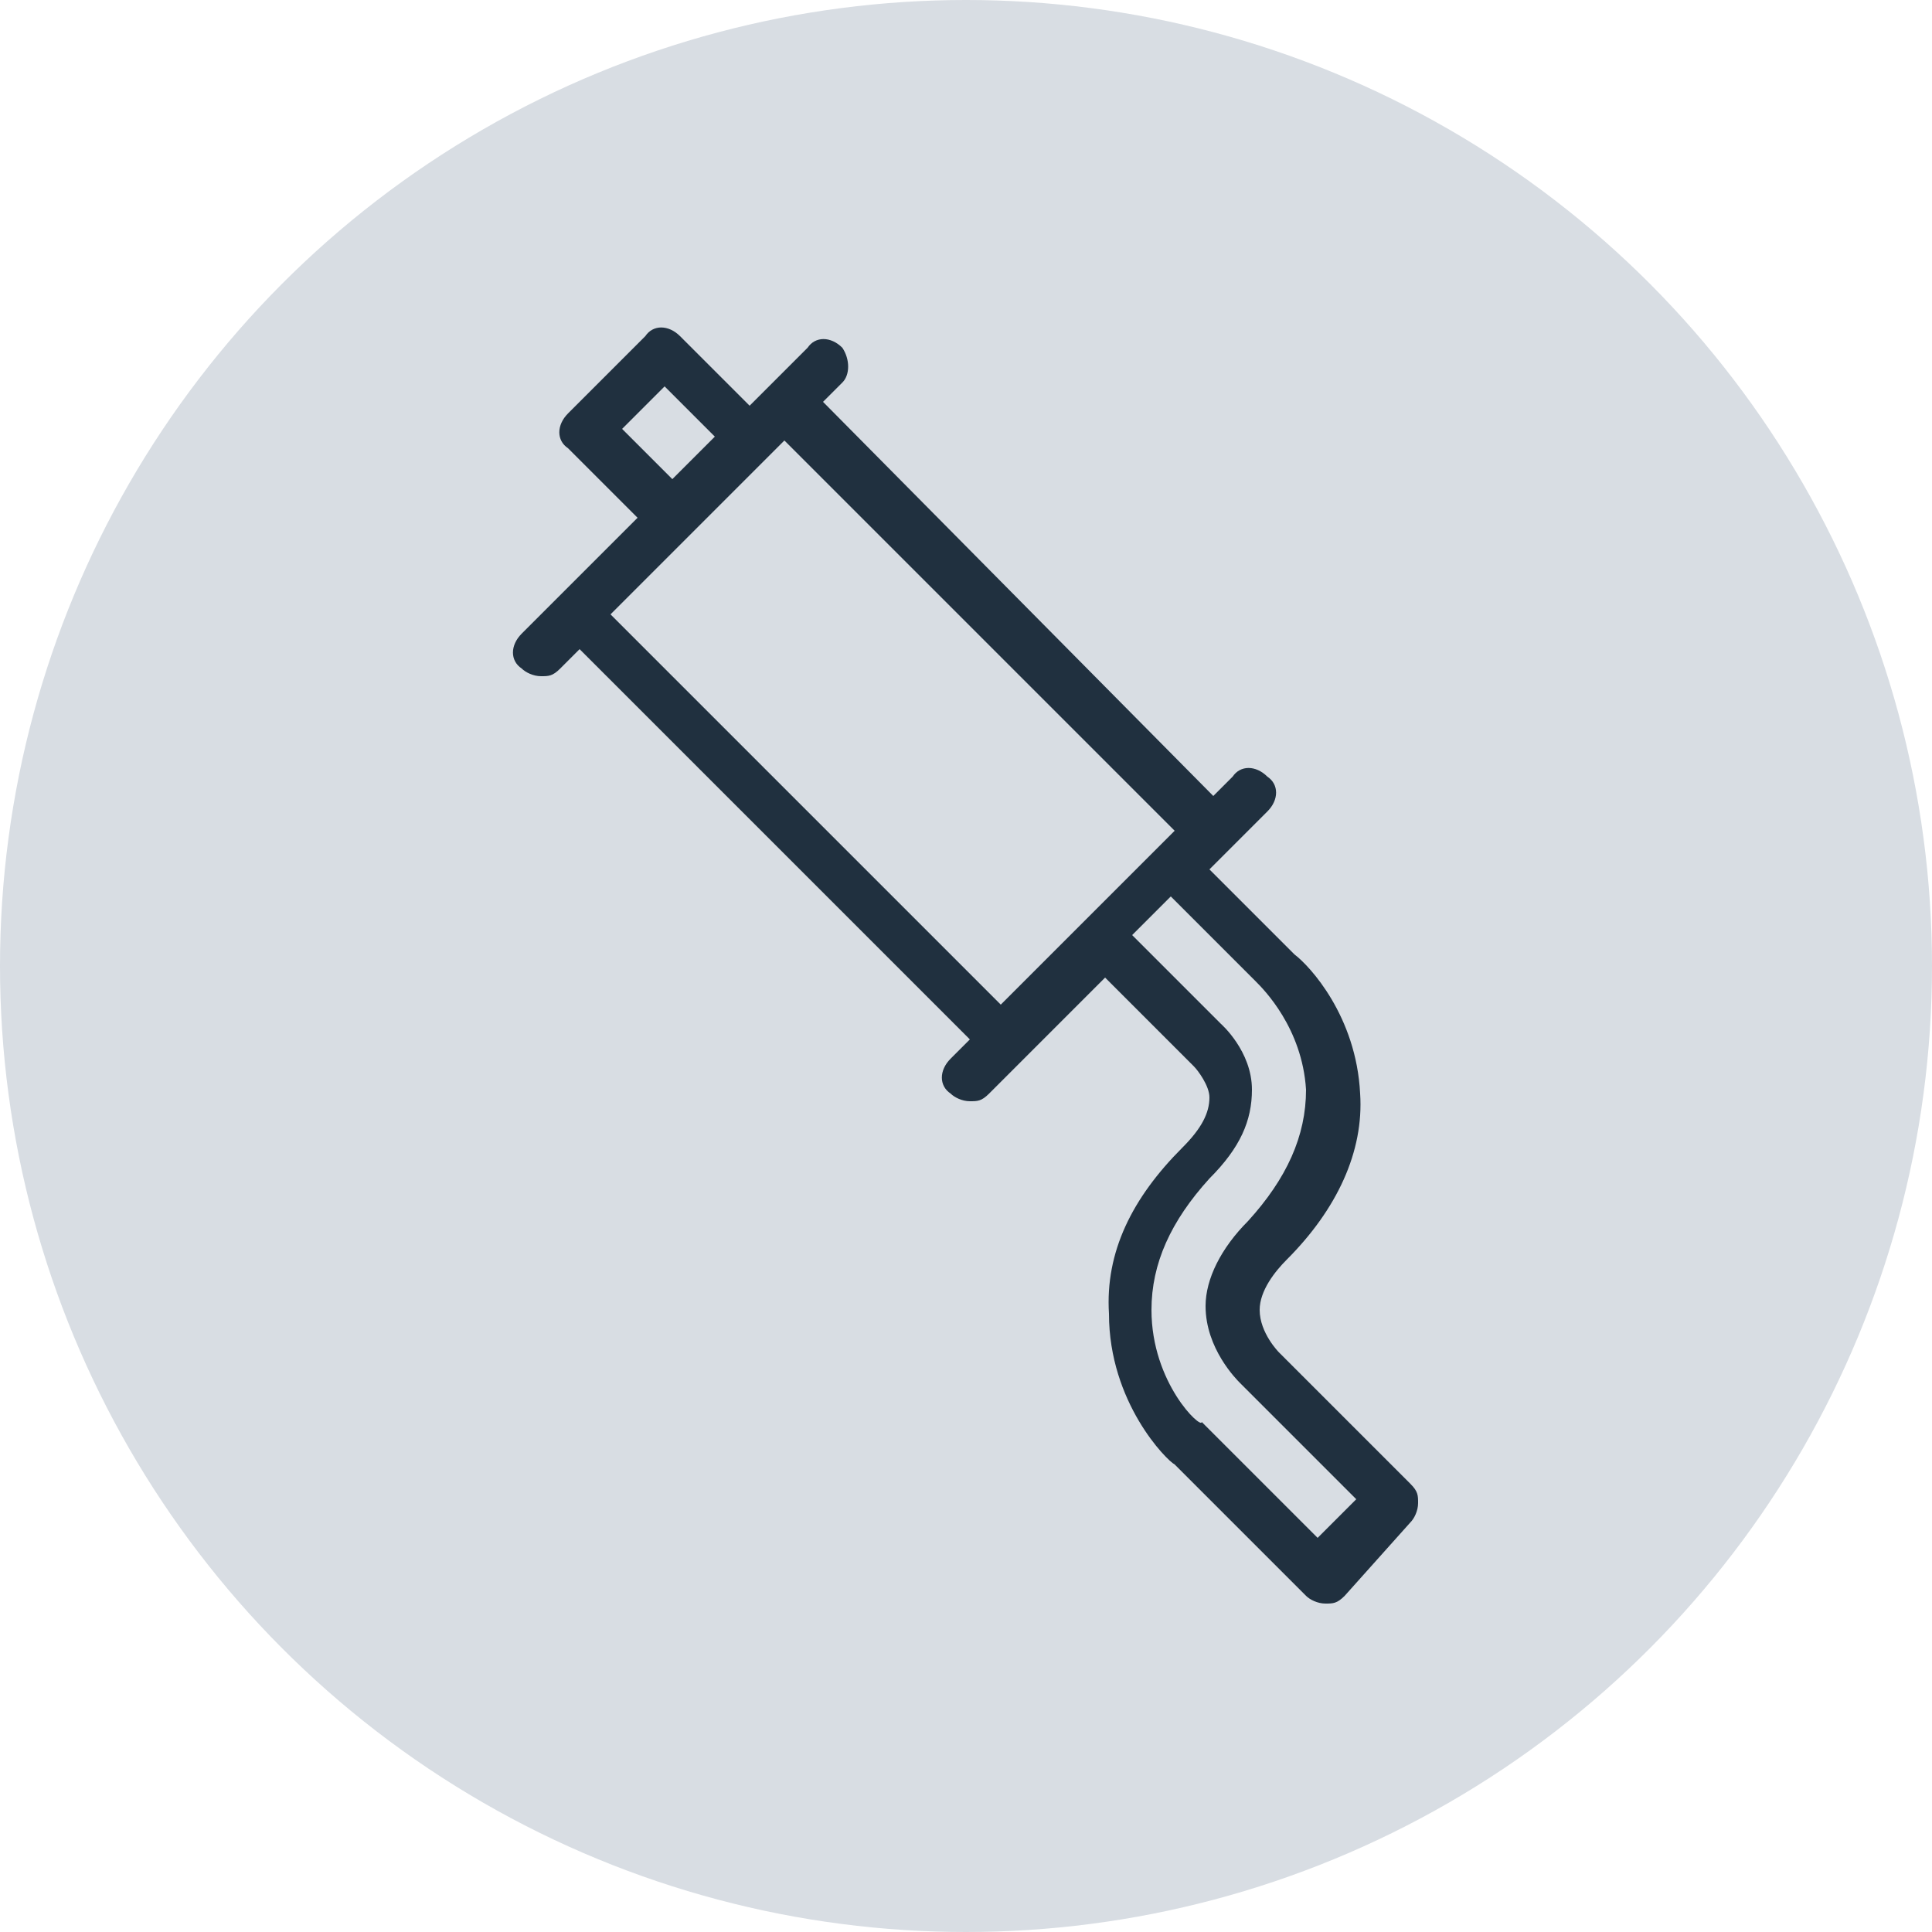
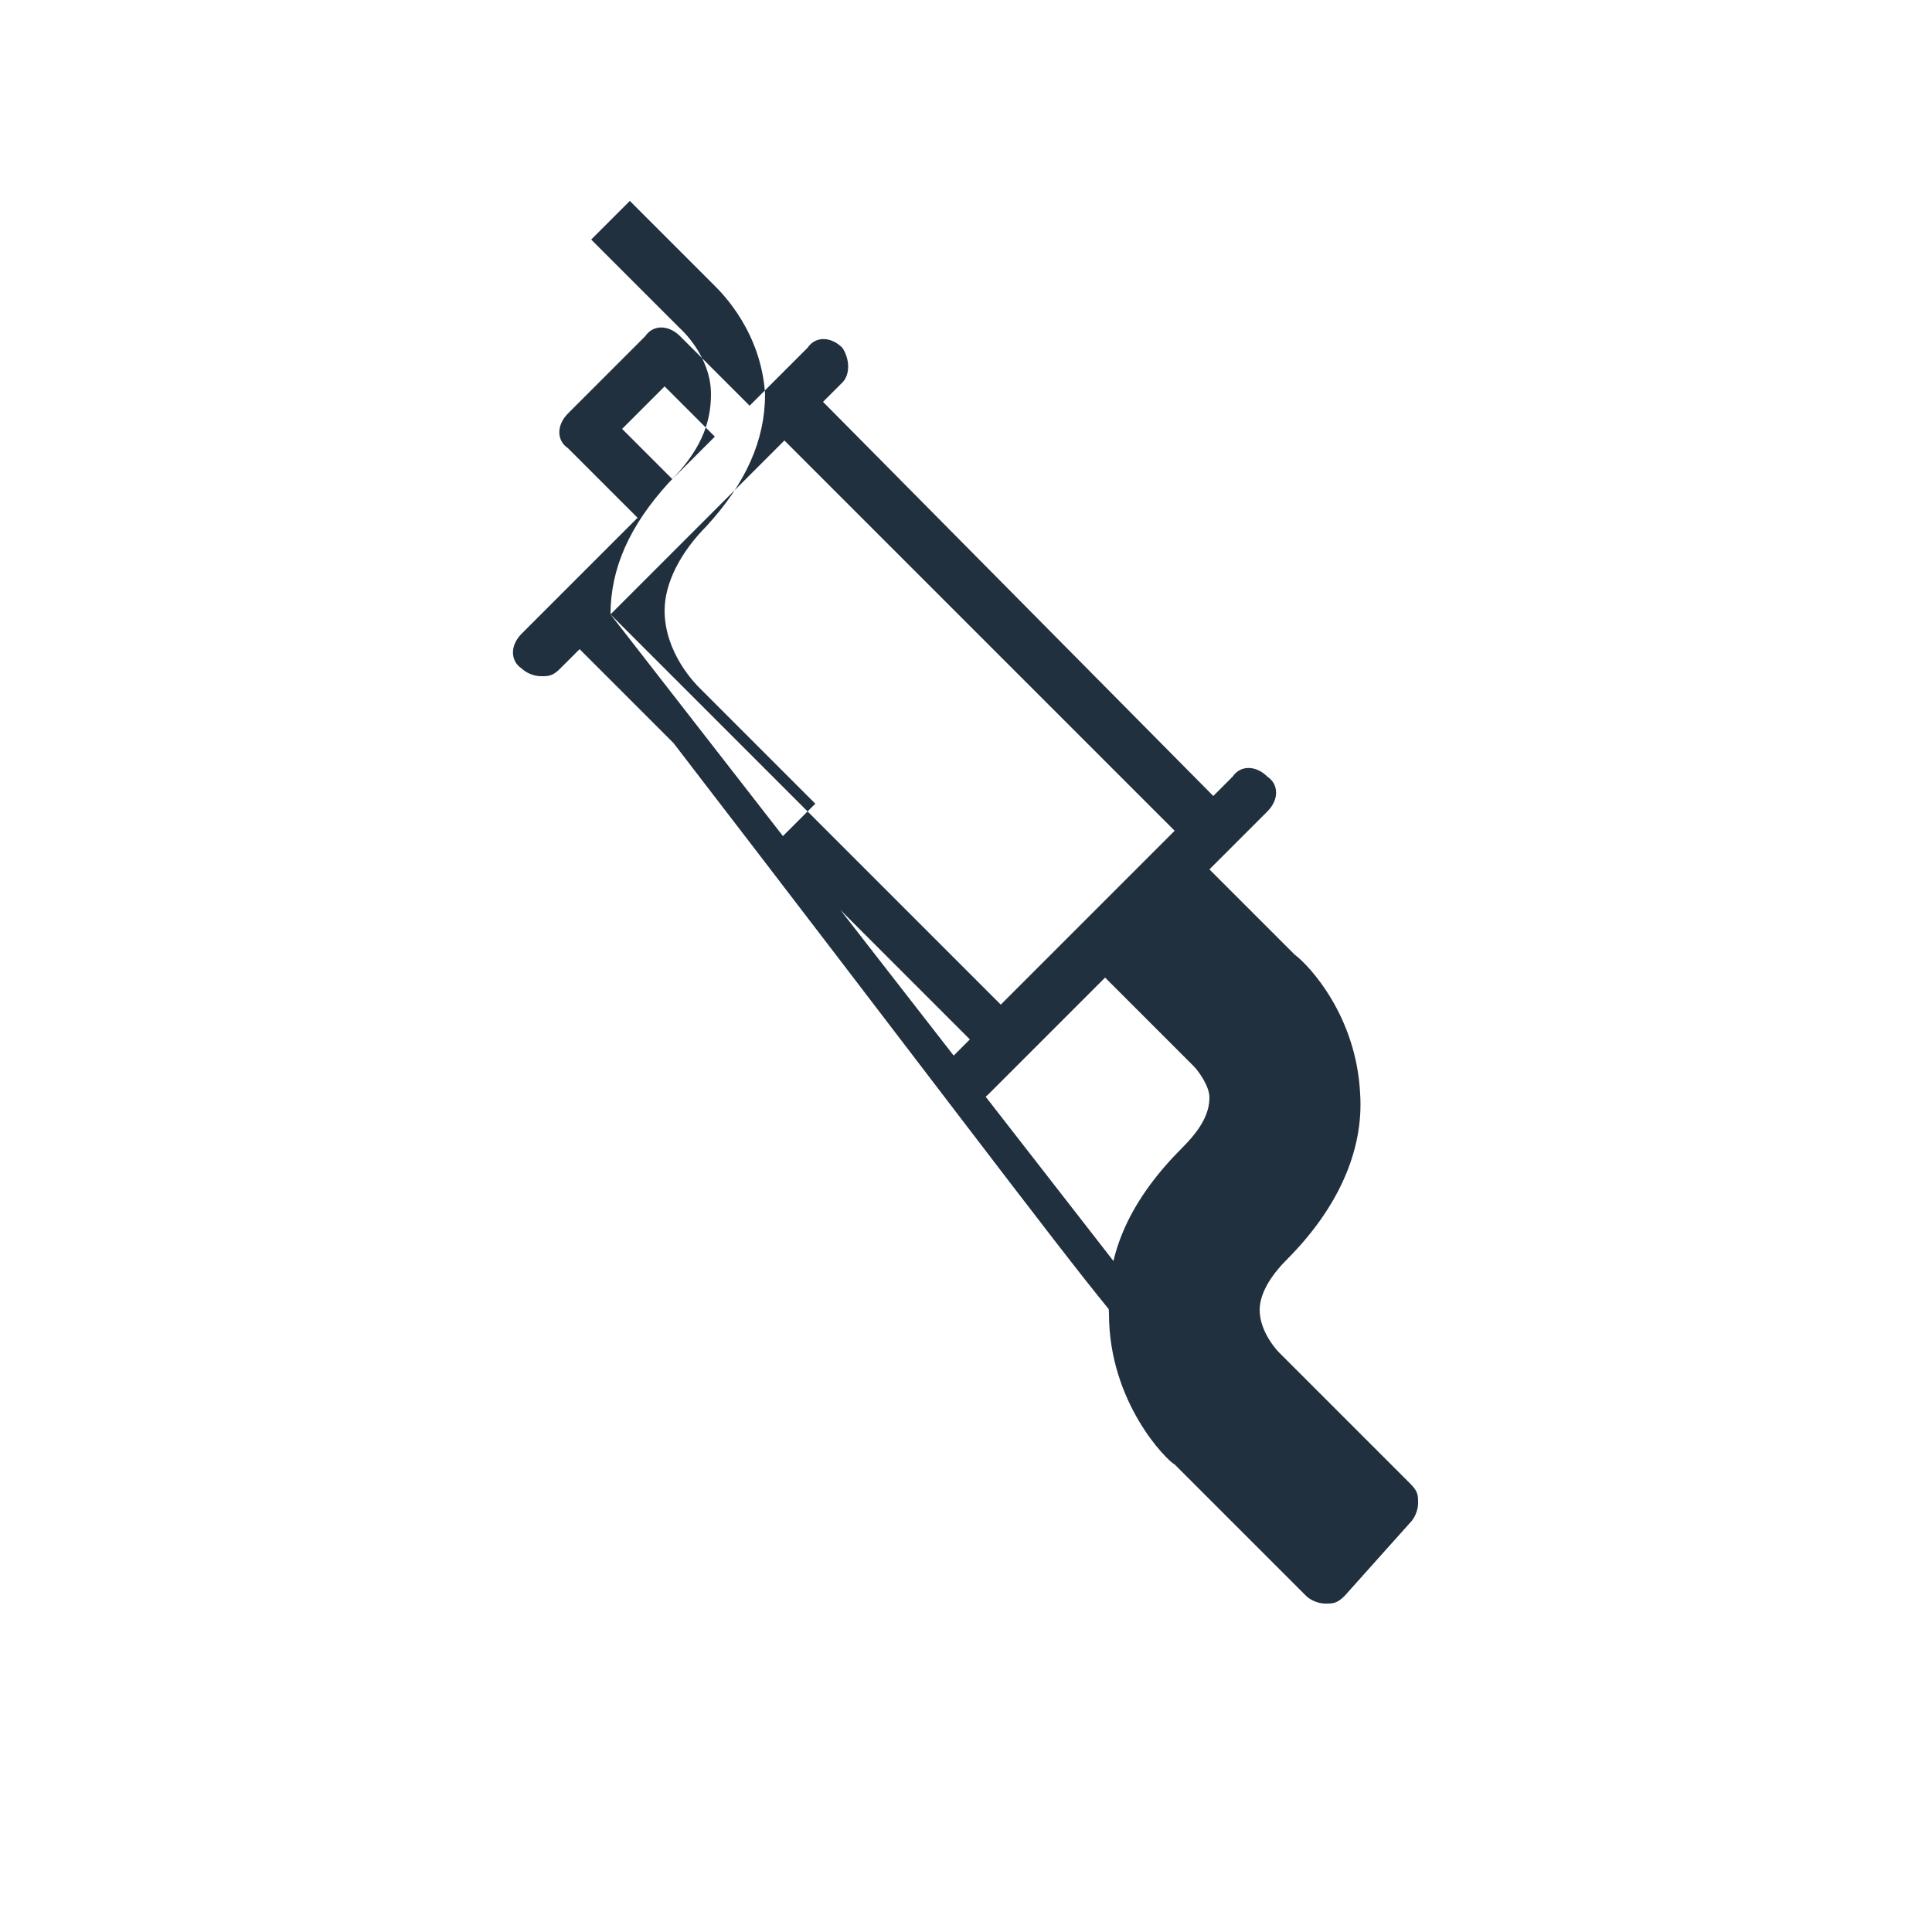
<svg xmlns="http://www.w3.org/2000/svg" version="1.1" id="Ebene_1" x="0px" y="0px" viewBox="0 0 50 50" style="enable-background:new 0 0 50 50;" xml:space="preserve">
  <style type="text/css"> .st0{fill:#D8DDE3;} .st1{fill:#20303F;} </style>
-   <circle class="st0" cx="25" cy="25" r="25" />
-   <path class="st1" d="M36.5,39.4c0.1-0.1,0.2-0.3,0.2-0.5c0-0.2,0-0.3-0.2-0.5L33.1,35c0,0-0.5-0.5-0.5-1.1c0-0.5,0.4-1,0.7-1.3 c1.3-1.3,2-2.8,1.9-4.3c-0.1-2-1.3-3.3-1.7-3.6l-2.2-2.2l0.5-0.5l1-1c0.3-0.3,0.3-0.7,0-0.9c-0.3-0.3-0.7-0.3-0.9,0l-0.5,0.5 L21.3,10.4l0.5-0.5C22,9.7,22,9.3,21.8,9c-0.3-0.3-0.7-0.3-0.9,0l-1.5,1.5l-1.8-1.8c-0.3-0.3-0.7-0.3-0.9,0l-2,2 c-0.3,0.3-0.3,0.7,0,0.9l1.8,1.8l-3,3c-0.3,0.3-0.3,0.7,0,0.9c0.1,0.1,0.3,0.2,0.5,0.2c0.2,0,0.3,0,0.5-0.2l0.5-0.5l10.1,10.1 l-0.5,0.5c-0.3,0.3-0.3,0.7,0,0.9c0.1,0.1,0.3,0.2,0.5,0.2c0.2,0,0.3,0,0.5-0.2l0.9-0.9l2.1-2.1l2.3,2.3l0,0 c0.1,0.1,0.4,0.5,0.4,0.8c0,0.4-0.2,0.8-0.7,1.3c-1.3,1.3-2,2.7-1.9,4.3c0,2.3,1.5,3.8,1.7,3.9l3.4,3.4c0.1,0.1,0.3,0.2,0.5,0.2 c0.2,0,0.3,0,0.5-0.2L36.5,39.4z M17.4,12.4l-1.3-1.3l1.1-1.1l1.3,1.3l-0.4,0.4L17.4,12.4z M15.8,15.9l2-2l0,0l2-2l0,0l0.5-0.5 l10.1,10.1l-3.1,3.1L25.9,26L15.8,15.9z M29.8,33.9c0-1.2,0.5-2.3,1.5-3.4c0.8-0.8,1.1-1.5,1.1-2.3c0-1-0.8-1.7-0.8-1.7l-2.3-2.3 l1-1l2.2,2.2c0.2,0.2,1.2,1.2,1.3,2.8c0,1.2-0.5,2.3-1.5,3.4c-0.7,0.7-1.1,1.5-1.1,2.2c0,1.1,0.8,1.9,0.9,2l3,3l-1,1l-3-3 C31.1,37,29.8,35.8,29.8,33.9z" />
+   <path class="st1" d="M36.5,39.4c0.1-0.1,0.2-0.3,0.2-0.5c0-0.2,0-0.3-0.2-0.5L33.1,35c0,0-0.5-0.5-0.5-1.1c0-0.5,0.4-1,0.7-1.3 c1.3-1.3,2-2.8,1.9-4.3c-0.1-2-1.3-3.3-1.7-3.6l-2.2-2.2l0.5-0.5l1-1c0.3-0.3,0.3-0.7,0-0.9c-0.3-0.3-0.7-0.3-0.9,0l-0.5,0.5 L21.3,10.4l0.5-0.5C22,9.7,22,9.3,21.8,9c-0.3-0.3-0.7-0.3-0.9,0l-1.5,1.5l-1.8-1.8c-0.3-0.3-0.7-0.3-0.9,0l-2,2 c-0.3,0.3-0.3,0.7,0,0.9l1.8,1.8l-3,3c-0.3,0.3-0.3,0.7,0,0.9c0.1,0.1,0.3,0.2,0.5,0.2c0.2,0,0.3,0,0.5-0.2l0.5-0.5l10.1,10.1 l-0.5,0.5c-0.3,0.3-0.3,0.7,0,0.9c0.1,0.1,0.3,0.2,0.5,0.2c0.2,0,0.3,0,0.5-0.2l0.9-0.9l2.1-2.1l2.3,2.3l0,0 c0.1,0.1,0.4,0.5,0.4,0.8c0,0.4-0.2,0.8-0.7,1.3c-1.3,1.3-2,2.7-1.9,4.3c0,2.3,1.5,3.8,1.7,3.9l3.4,3.4c0.1,0.1,0.3,0.2,0.5,0.2 c0.2,0,0.3,0,0.5-0.2L36.5,39.4z M17.4,12.4l-1.3-1.3l1.1-1.1l1.3,1.3l-0.4,0.4L17.4,12.4z M15.8,15.9l2-2l0,0l2-2l0,0l0.5-0.5 l10.1,10.1l-3.1,3.1L25.9,26L15.8,15.9z c0-1.2,0.5-2.3,1.5-3.4c0.8-0.8,1.1-1.5,1.1-2.3c0-1-0.8-1.7-0.8-1.7l-2.3-2.3 l1-1l2.2,2.2c0.2,0.2,1.2,1.2,1.3,2.8c0,1.2-0.5,2.3-1.5,3.4c-0.7,0.7-1.1,1.5-1.1,2.2c0,1.1,0.8,1.9,0.9,2l3,3l-1,1l-3-3 C31.1,37,29.8,35.8,29.8,33.9z" />
</svg>